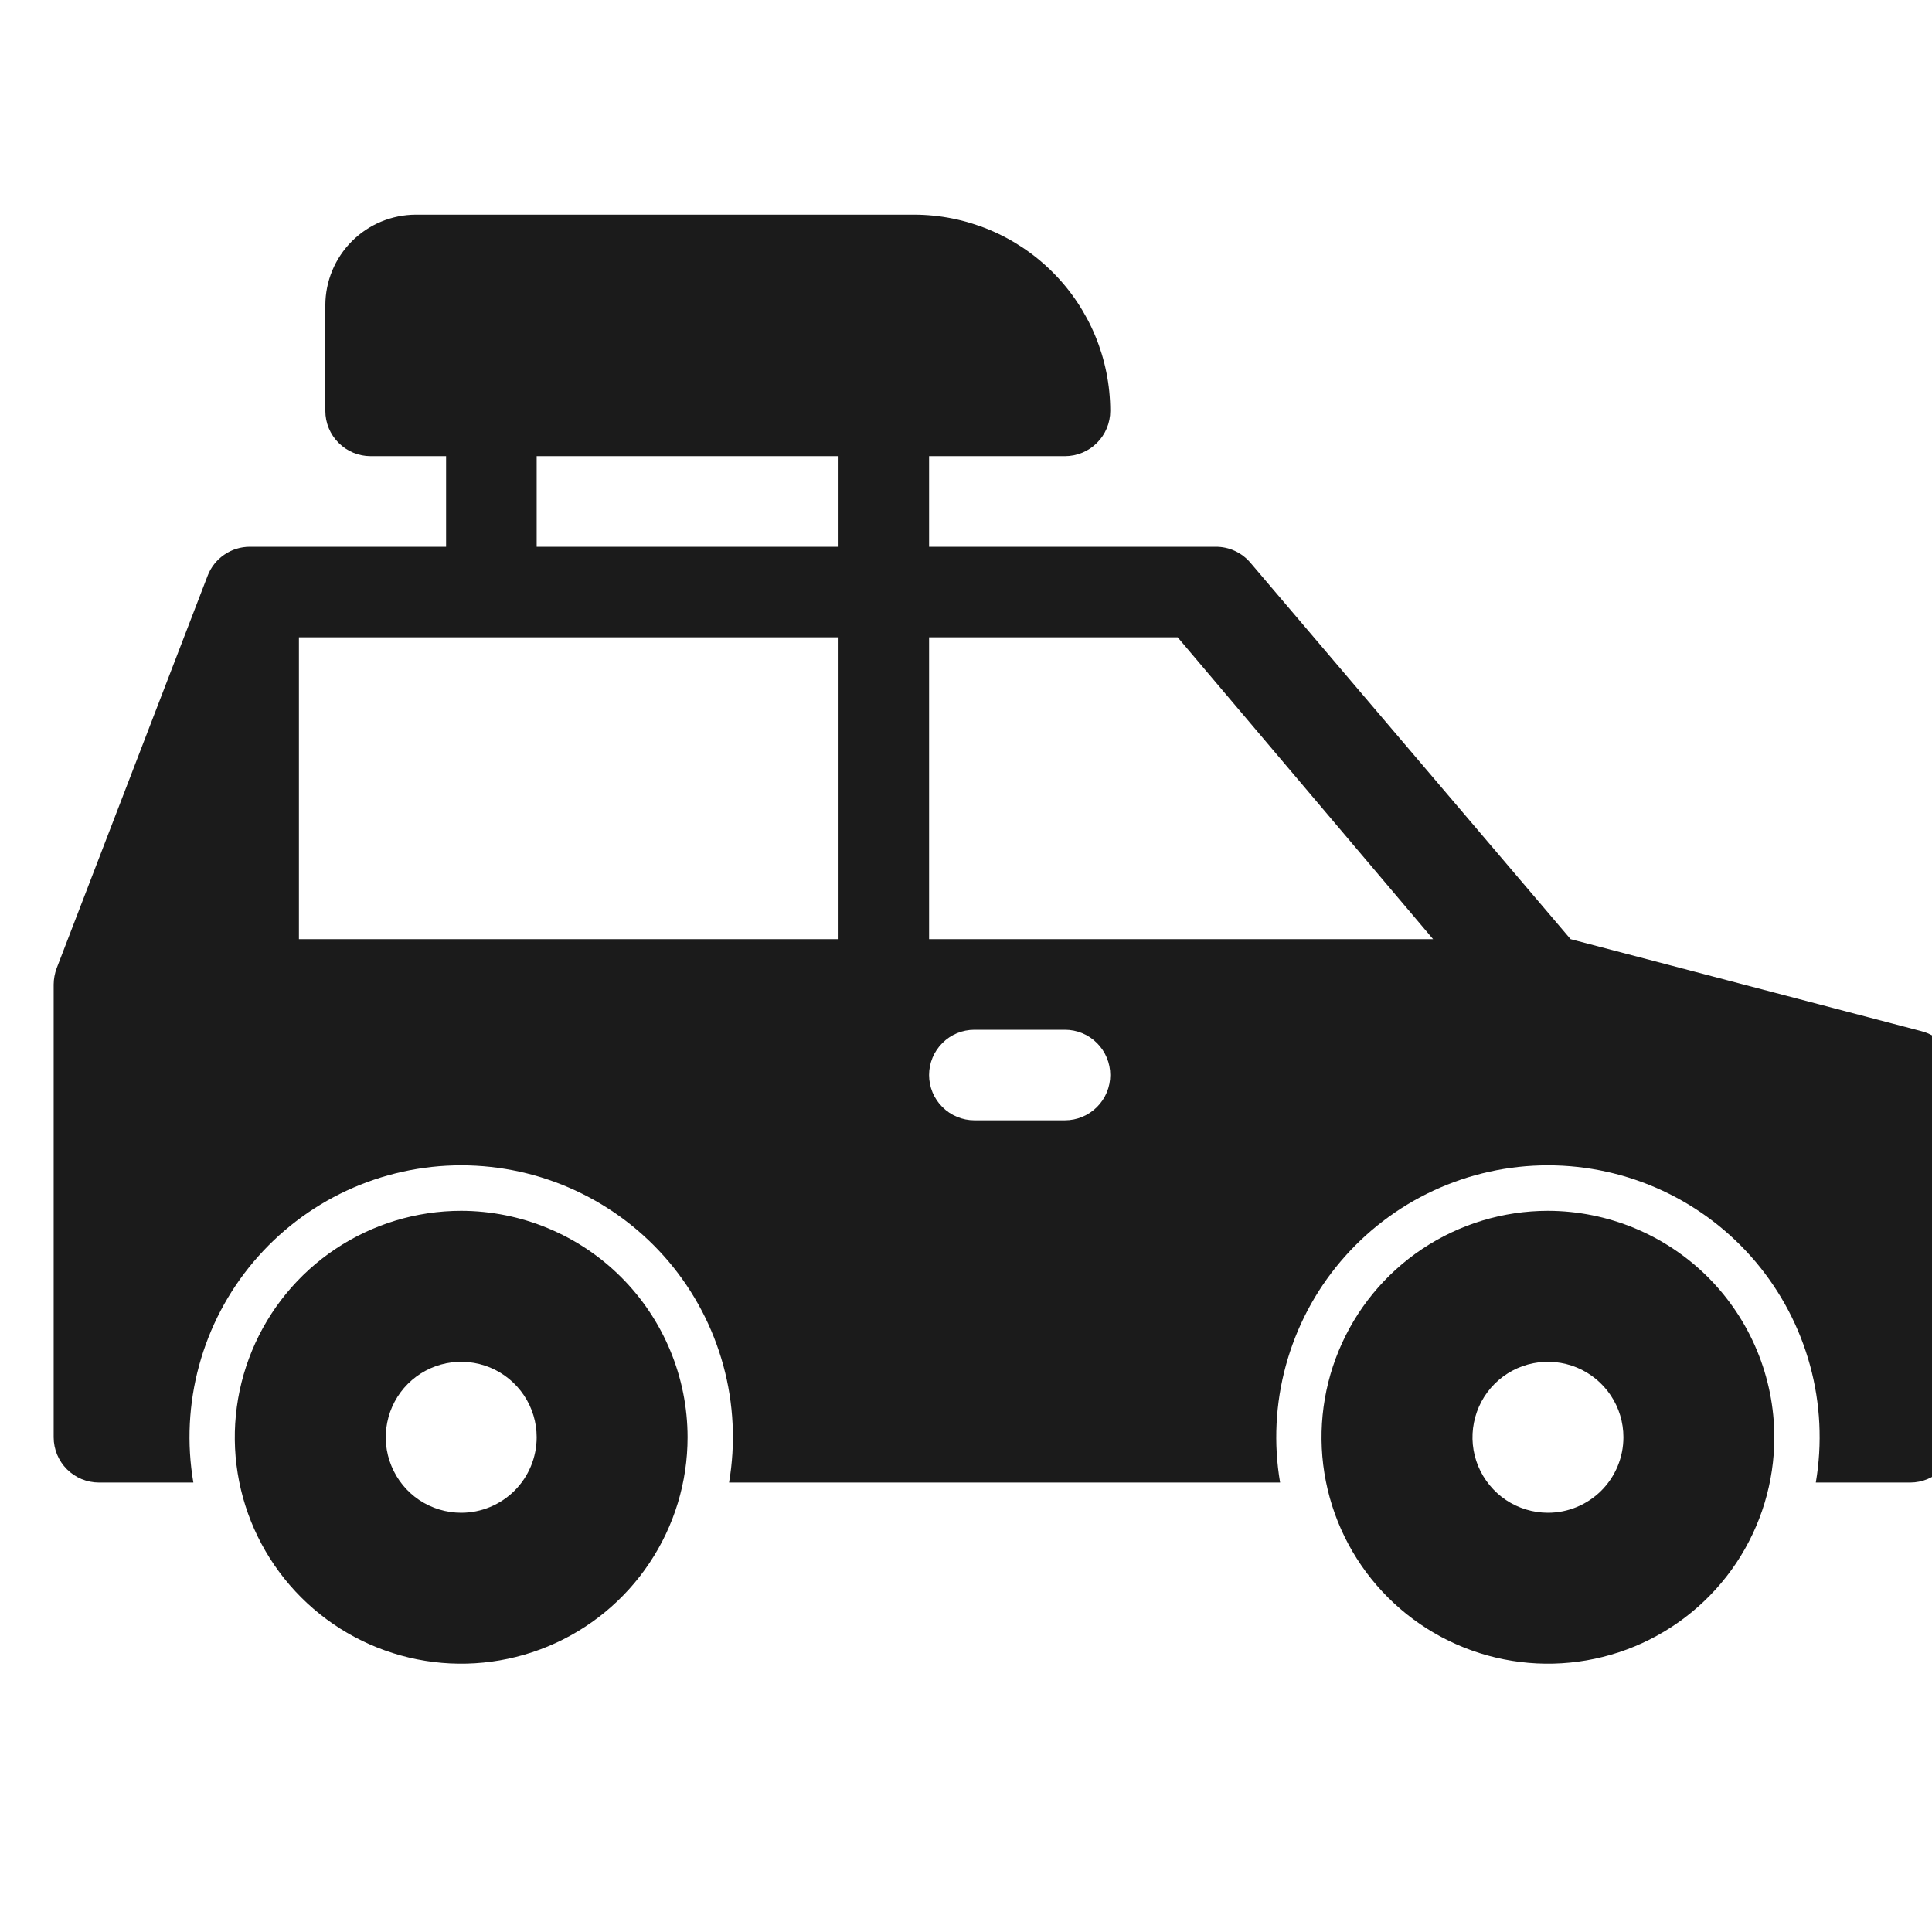
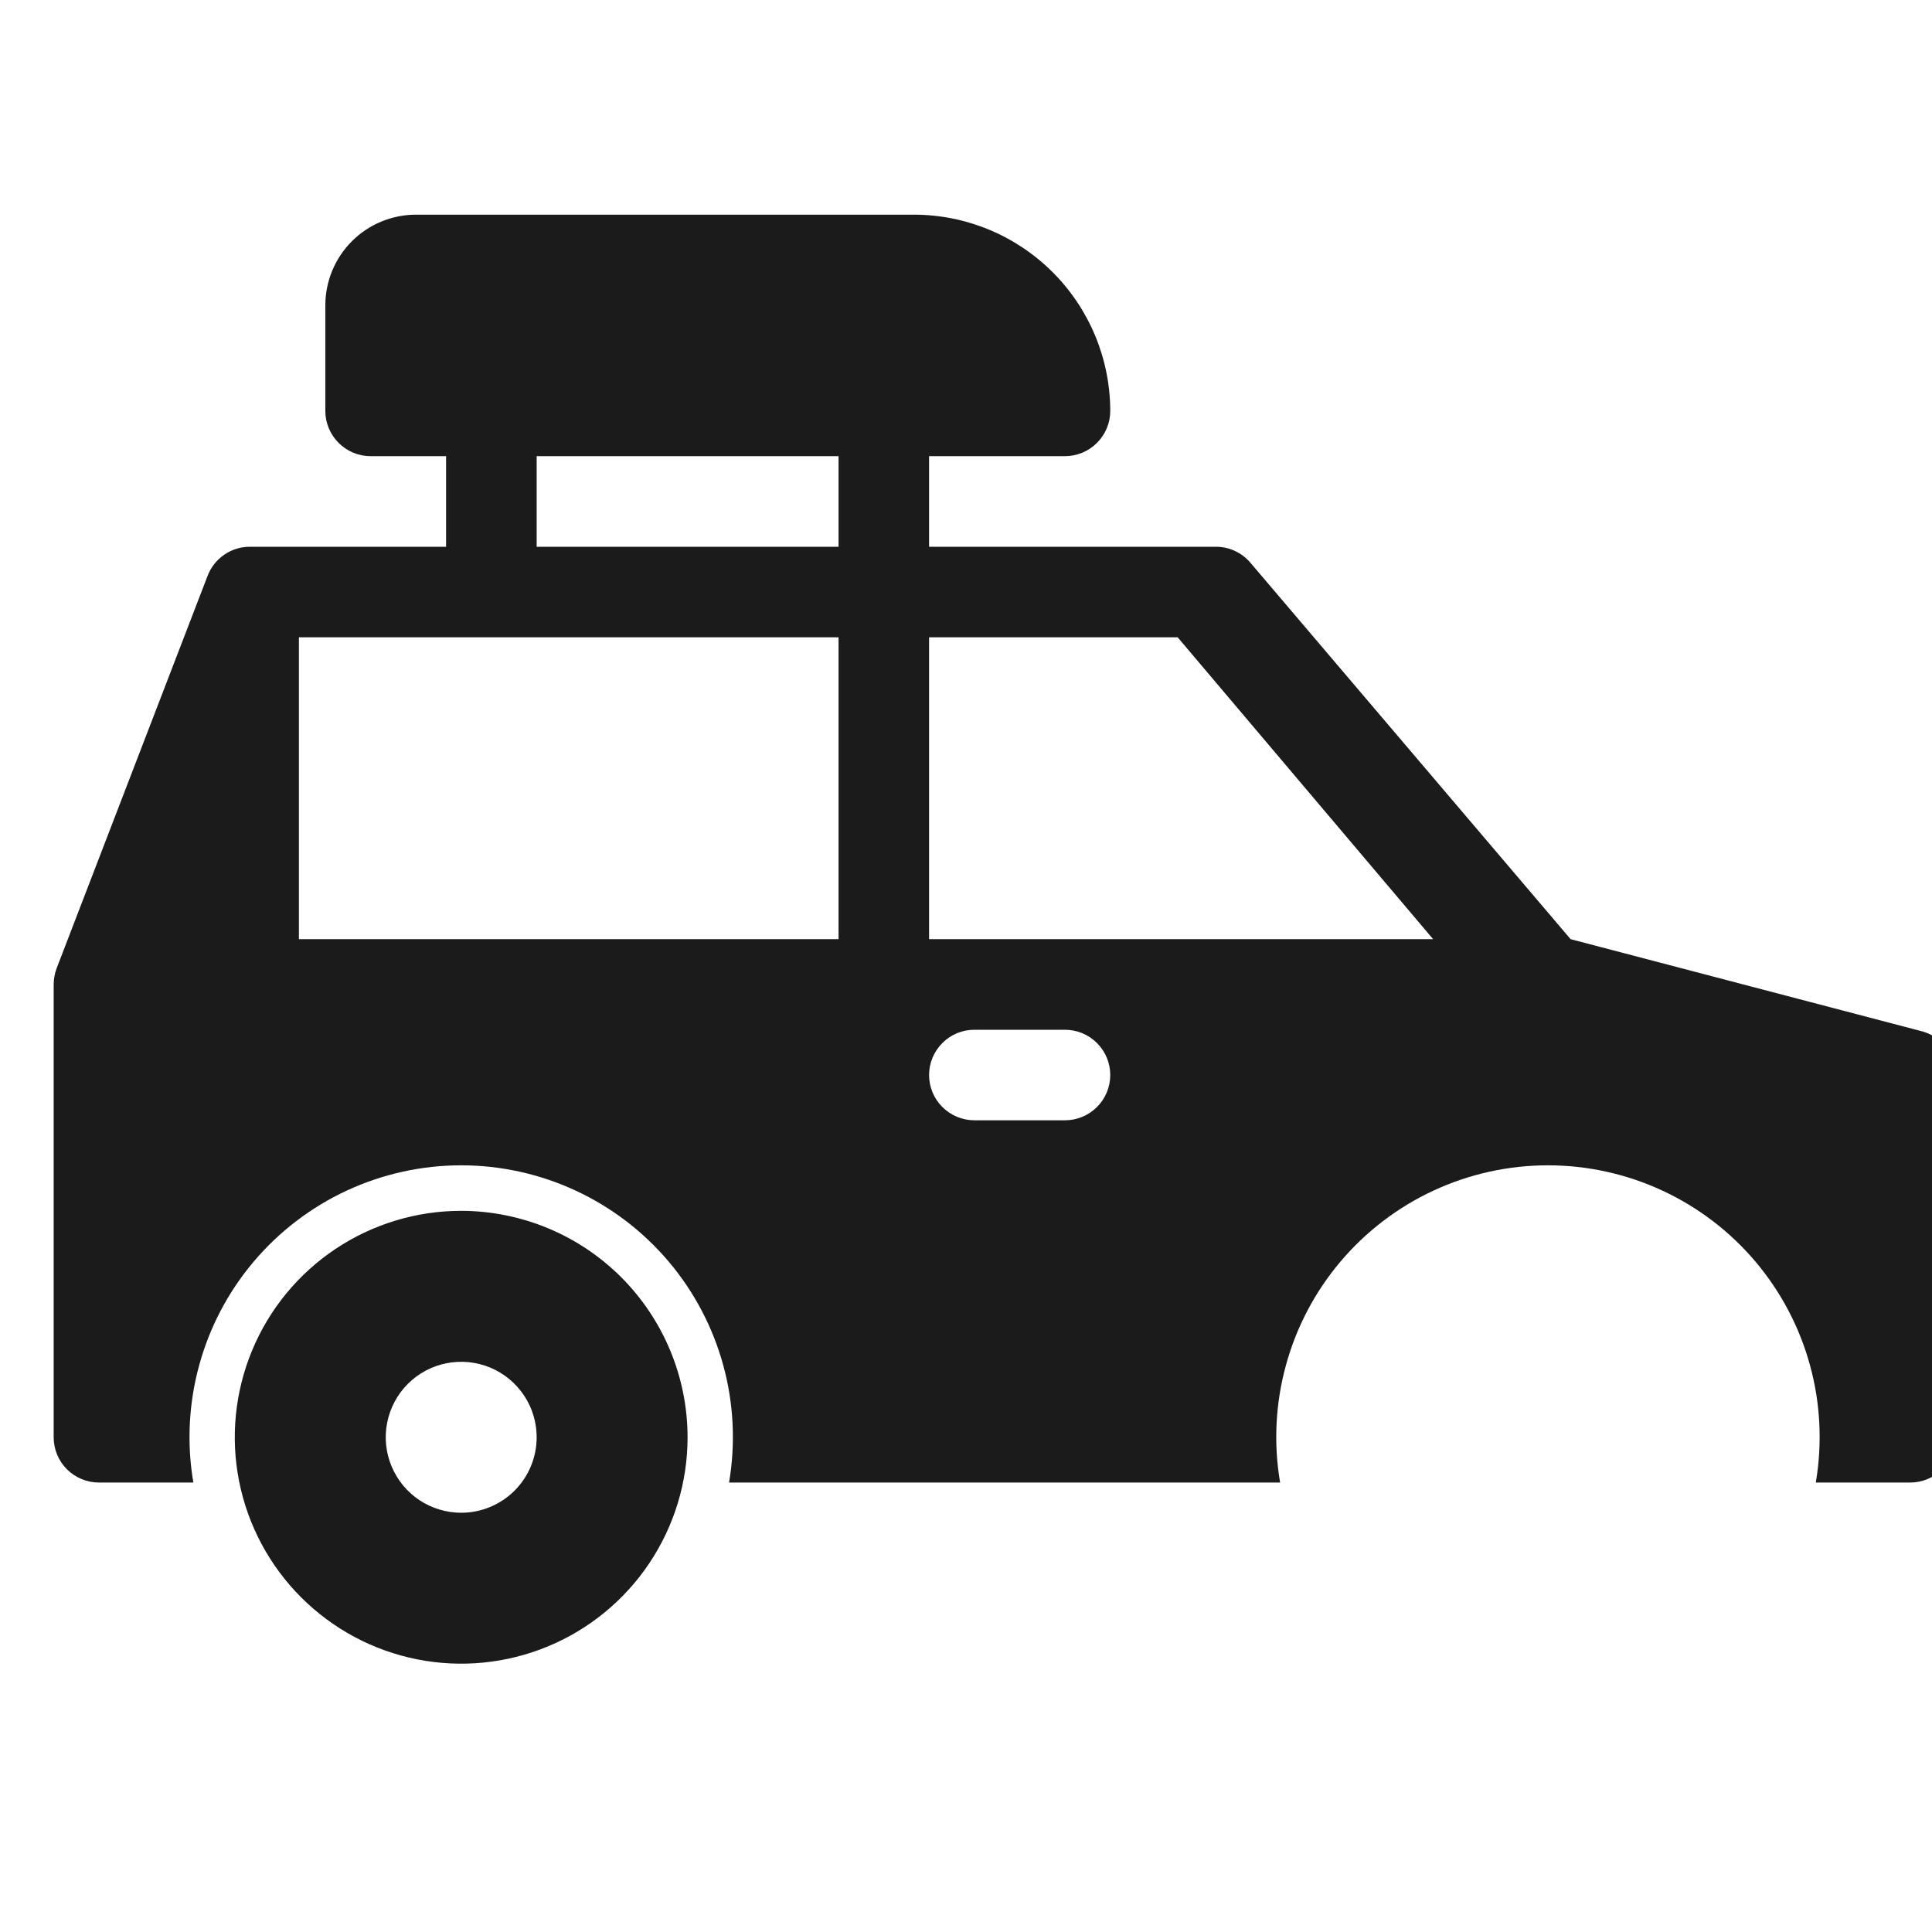
<svg xmlns="http://www.w3.org/2000/svg" width="36" height="36" viewBox="0 0 36 36" fill="none">
  <g clip-path="url(#clip0_344_283)">
-     <path d="M28.844 22.562C28.009 22.562 27.194 22.81 26.5 23.273C25.806 23.737 25.265 24.396 24.946 25.167C24.627 25.938 24.543 26.786 24.706 27.604C24.869 28.423 25.271 29.174 25.861 29.764C26.451 30.354 27.202 30.756 28.021 30.919C28.839 31.082 29.687 30.998 30.458 30.679C31.229 30.36 31.888 29.819 32.352 29.125C32.815 28.431 33.062 27.616 33.062 26.781C33.061 25.663 32.616 24.59 31.826 23.799C31.035 23.009 29.962 22.564 28.844 22.562ZM28.844 28.188C28.566 28.188 28.294 28.105 28.062 27.951C27.831 27.796 27.651 27.576 27.544 27.319C27.438 27.062 27.41 26.78 27.465 26.507C27.519 26.234 27.653 25.983 27.849 25.787C28.046 25.59 28.297 25.456 28.569 25.402C28.842 25.348 29.125 25.376 29.382 25.482C29.639 25.588 29.858 25.769 30.013 26C30.168 26.231 30.25 26.503 30.25 26.781C30.25 27.154 30.102 27.512 29.838 27.776C29.574 28.039 29.217 28.188 28.844 28.188Z" fill="#1B1B1B" />
    <path d="M35.798 19.213L29.266 17.5L23.3 10.486C23.221 10.393 23.122 10.317 23.011 10.266C22.9 10.214 22.779 10.188 22.656 10.188H17.312V8.5H19.844C20.067 8.5 20.282 8.411 20.44 8.253C20.599 8.095 20.688 7.88 20.688 7.656C20.686 6.687 20.301 5.758 19.615 5.072C18.93 4.387 18.001 4.001 17.031 4H7.75C7.303 4.001 6.874 4.178 6.557 4.495C6.241 4.811 6.063 5.24 6.062 5.688V7.656C6.062 7.88 6.151 8.095 6.31 8.253C6.468 8.411 6.682 8.5 6.906 8.5H8.312V10.188H4.656C4.486 10.188 4.319 10.239 4.179 10.336C4.038 10.432 3.93 10.569 3.869 10.728L1.056 18.041C1.02 18.138 1.001 18.24 1 18.344V26.781C1 27.005 1.089 27.22 1.247 27.378C1.405 27.536 1.62 27.625 1.844 27.625H3.603C3.479 26.899 3.516 26.154 3.71 25.444C3.904 24.733 4.25 24.073 4.726 23.51C5.201 22.948 5.793 22.495 6.461 22.185C7.129 21.875 7.857 21.714 8.594 21.714C9.33 21.714 10.058 21.875 10.726 22.185C11.394 22.495 11.987 22.948 12.462 23.51C12.937 24.073 13.284 24.733 13.478 25.444C13.672 26.154 13.708 26.899 13.585 27.625H23.853C23.729 26.899 23.766 26.154 23.96 25.444C24.154 24.733 24.5 24.073 24.976 23.51C25.451 22.948 26.043 22.495 26.711 22.185C27.379 21.875 28.107 21.714 28.844 21.714C29.58 21.714 30.308 21.875 30.976 22.185C31.644 22.495 32.237 22.948 32.712 23.51C33.187 24.073 33.534 24.733 33.728 25.444C33.922 26.154 33.958 26.899 33.835 27.625H35.594C35.818 27.625 36.032 27.536 36.19 27.378C36.349 27.22 36.438 27.005 36.438 26.781V20.031C36.438 19.843 36.375 19.66 36.259 19.512C36.143 19.364 35.981 19.258 35.798 19.213ZM10 8.5H15.625V10.188H10V8.5ZM15.625 17.5H5.57V11.875H15.625V17.5ZM19.844 20.875H18.156C17.933 20.875 17.718 20.786 17.56 20.628C17.401 20.47 17.312 20.255 17.312 20.031C17.312 19.808 17.401 19.593 17.56 19.435C17.718 19.276 17.933 19.188 18.156 19.188H19.844C20.067 19.188 20.282 19.276 20.44 19.435C20.599 19.593 20.688 19.808 20.688 20.031C20.688 20.255 20.599 20.47 20.44 20.628C20.282 20.786 20.067 20.875 19.844 20.875ZM17.312 17.5V11.875H21.944L26.704 17.5H17.312Z" fill="#1B1B1B" />
    <path d="M8.594 22.562C7.759 22.562 6.944 22.81 6.25 23.273C5.556 23.737 5.015 24.396 4.696 25.167C4.377 25.938 4.293 26.786 4.456 27.604C4.619 28.423 5.021 29.174 5.611 29.764C6.201 30.354 6.952 30.756 7.771 30.919C8.589 31.082 9.437 30.998 10.208 30.679C10.979 30.36 11.638 29.819 12.101 29.125C12.565 28.431 12.812 27.616 12.812 26.781C12.811 25.663 12.366 24.59 11.575 23.799C10.785 23.009 9.712 22.564 8.594 22.562ZM8.594 28.188C8.316 28.188 8.044 28.105 7.812 27.951C7.581 27.796 7.401 27.576 7.295 27.319C7.188 27.062 7.16 26.78 7.215 26.507C7.269 26.234 7.403 25.983 7.599 25.787C7.796 25.59 8.047 25.456 8.319 25.402C8.592 25.348 8.875 25.376 9.132 25.482C9.389 25.588 9.608 25.769 9.763 26C9.918 26.231 10 26.503 10 26.781C10 27.154 9.852 27.512 9.588 27.776C9.324 28.039 8.967 28.188 8.594 28.188Z" fill="#1B1B1B" />
  </g>
  <defs>
    <clipPath id="clip0_344_283">
      <rect width="36" height="36" fill="white" />
    </clipPath>
  </defs>
</svg>